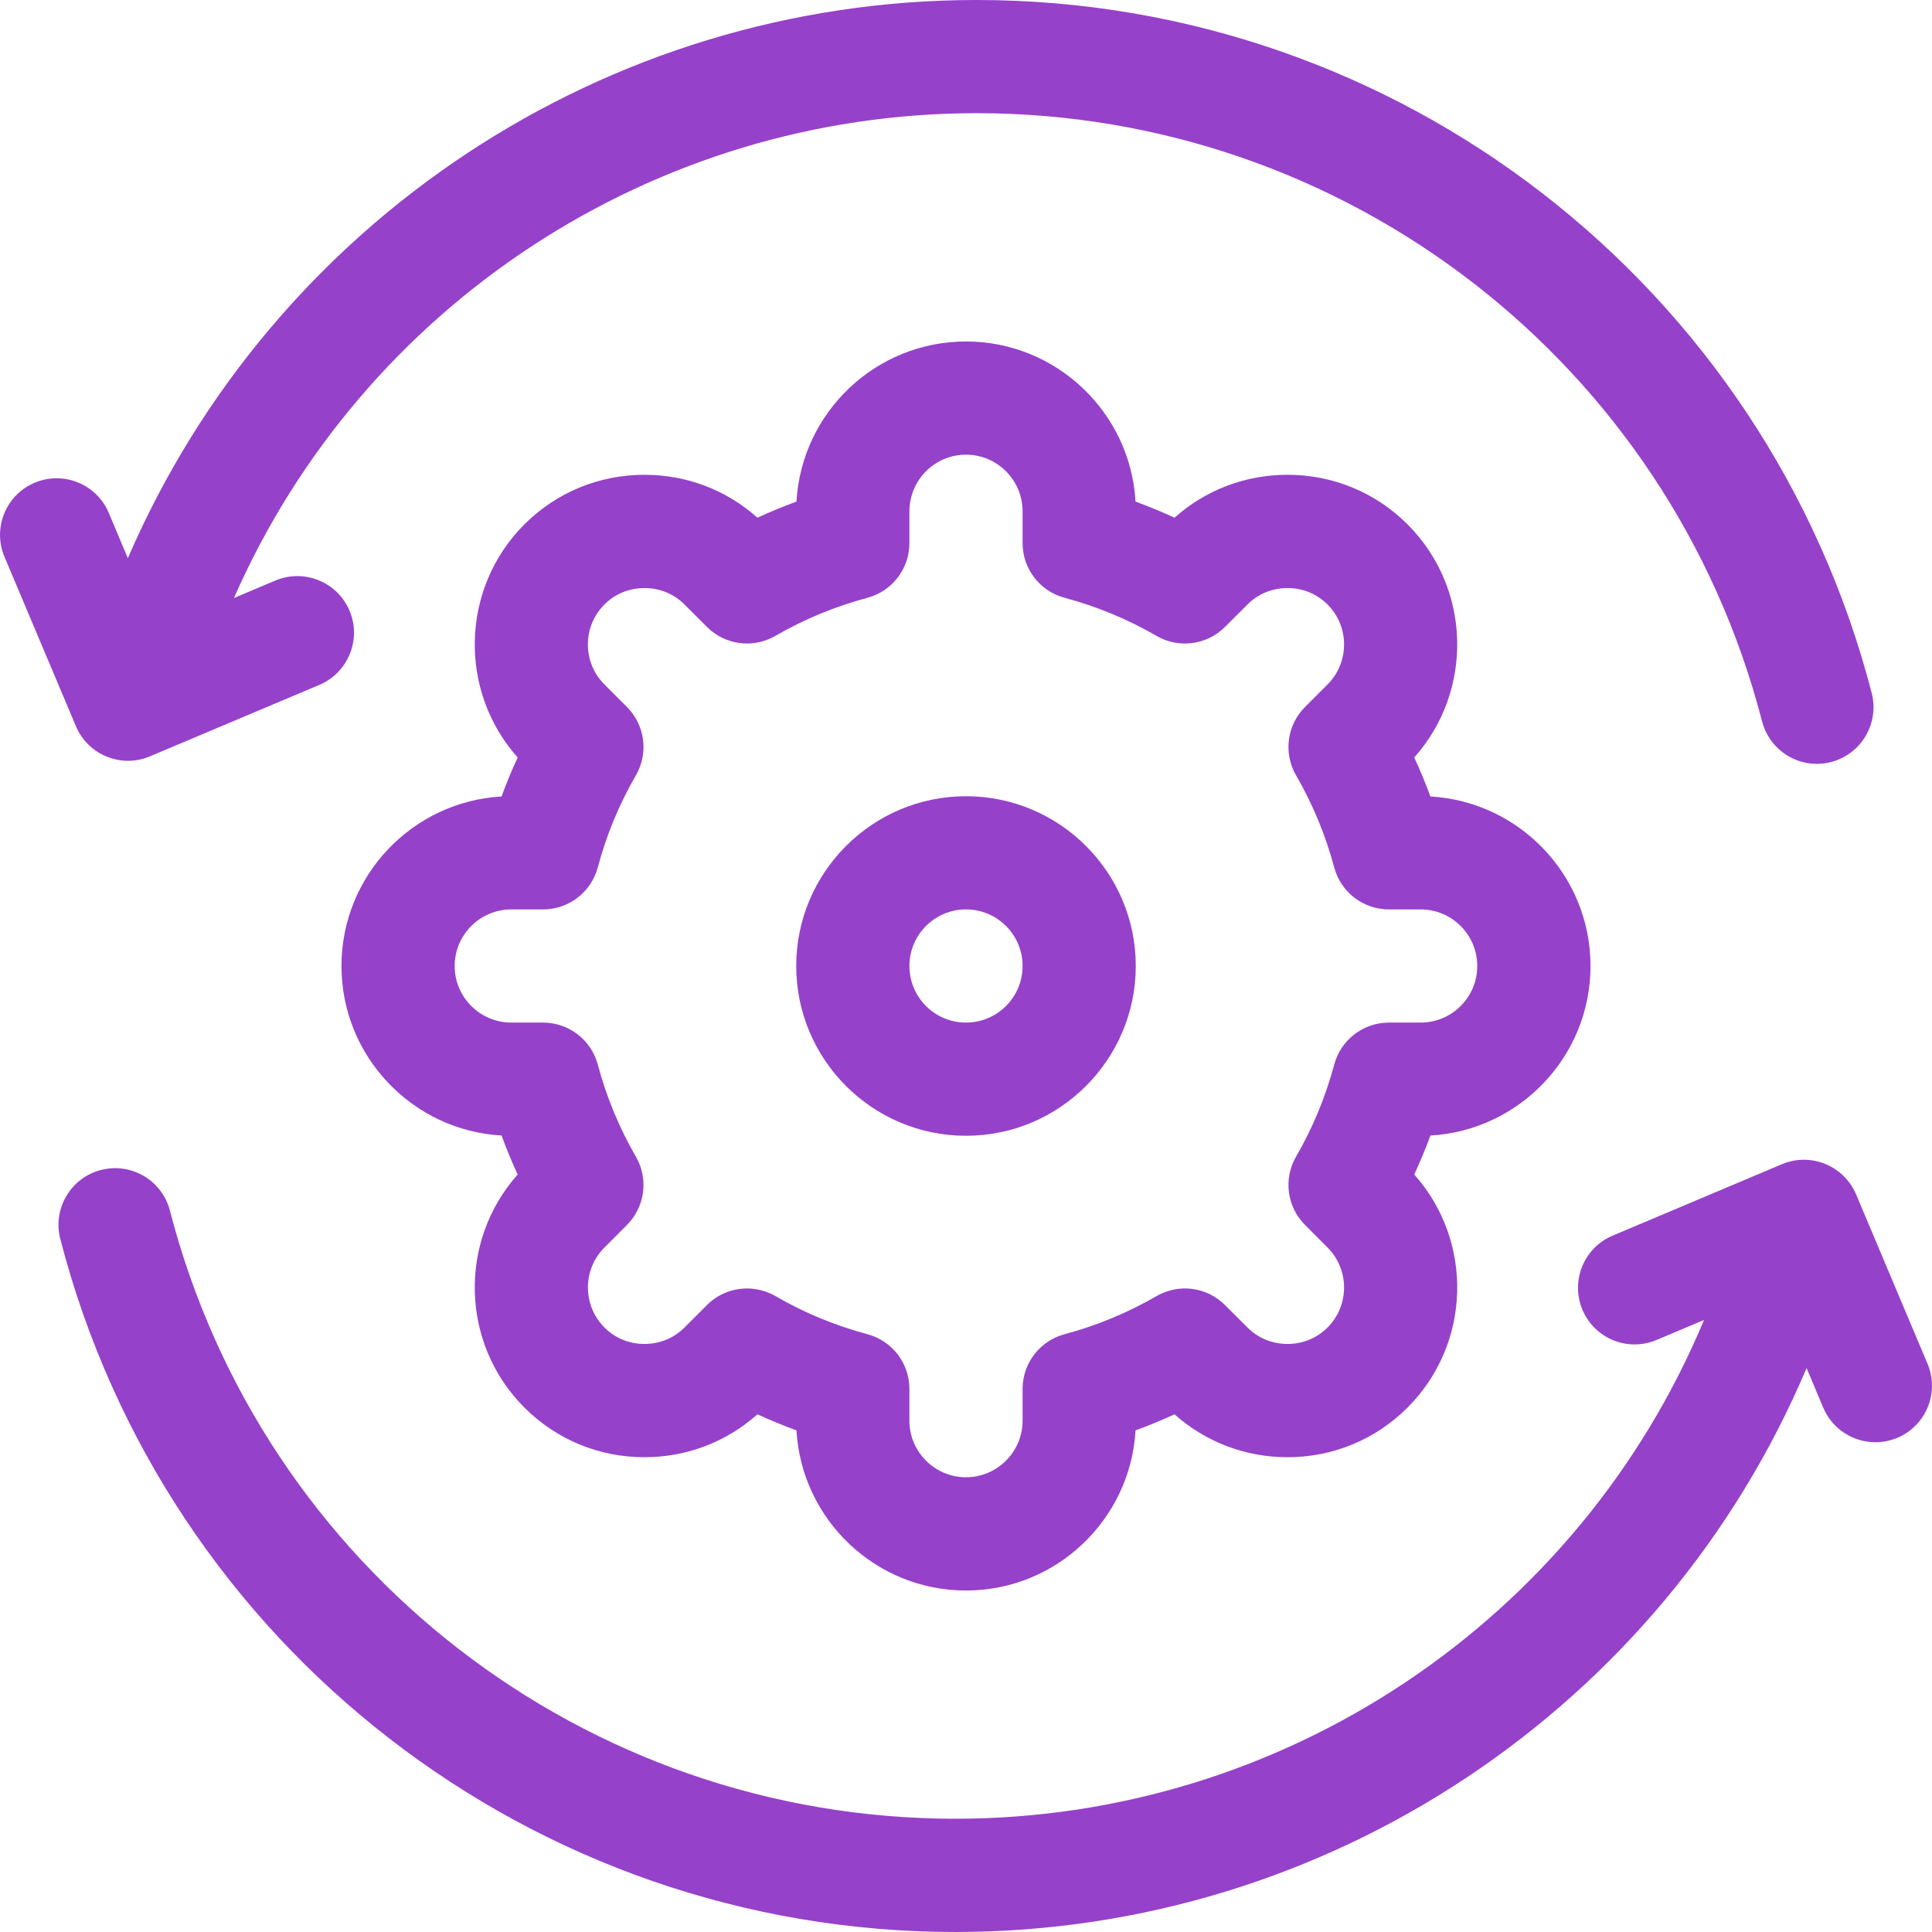
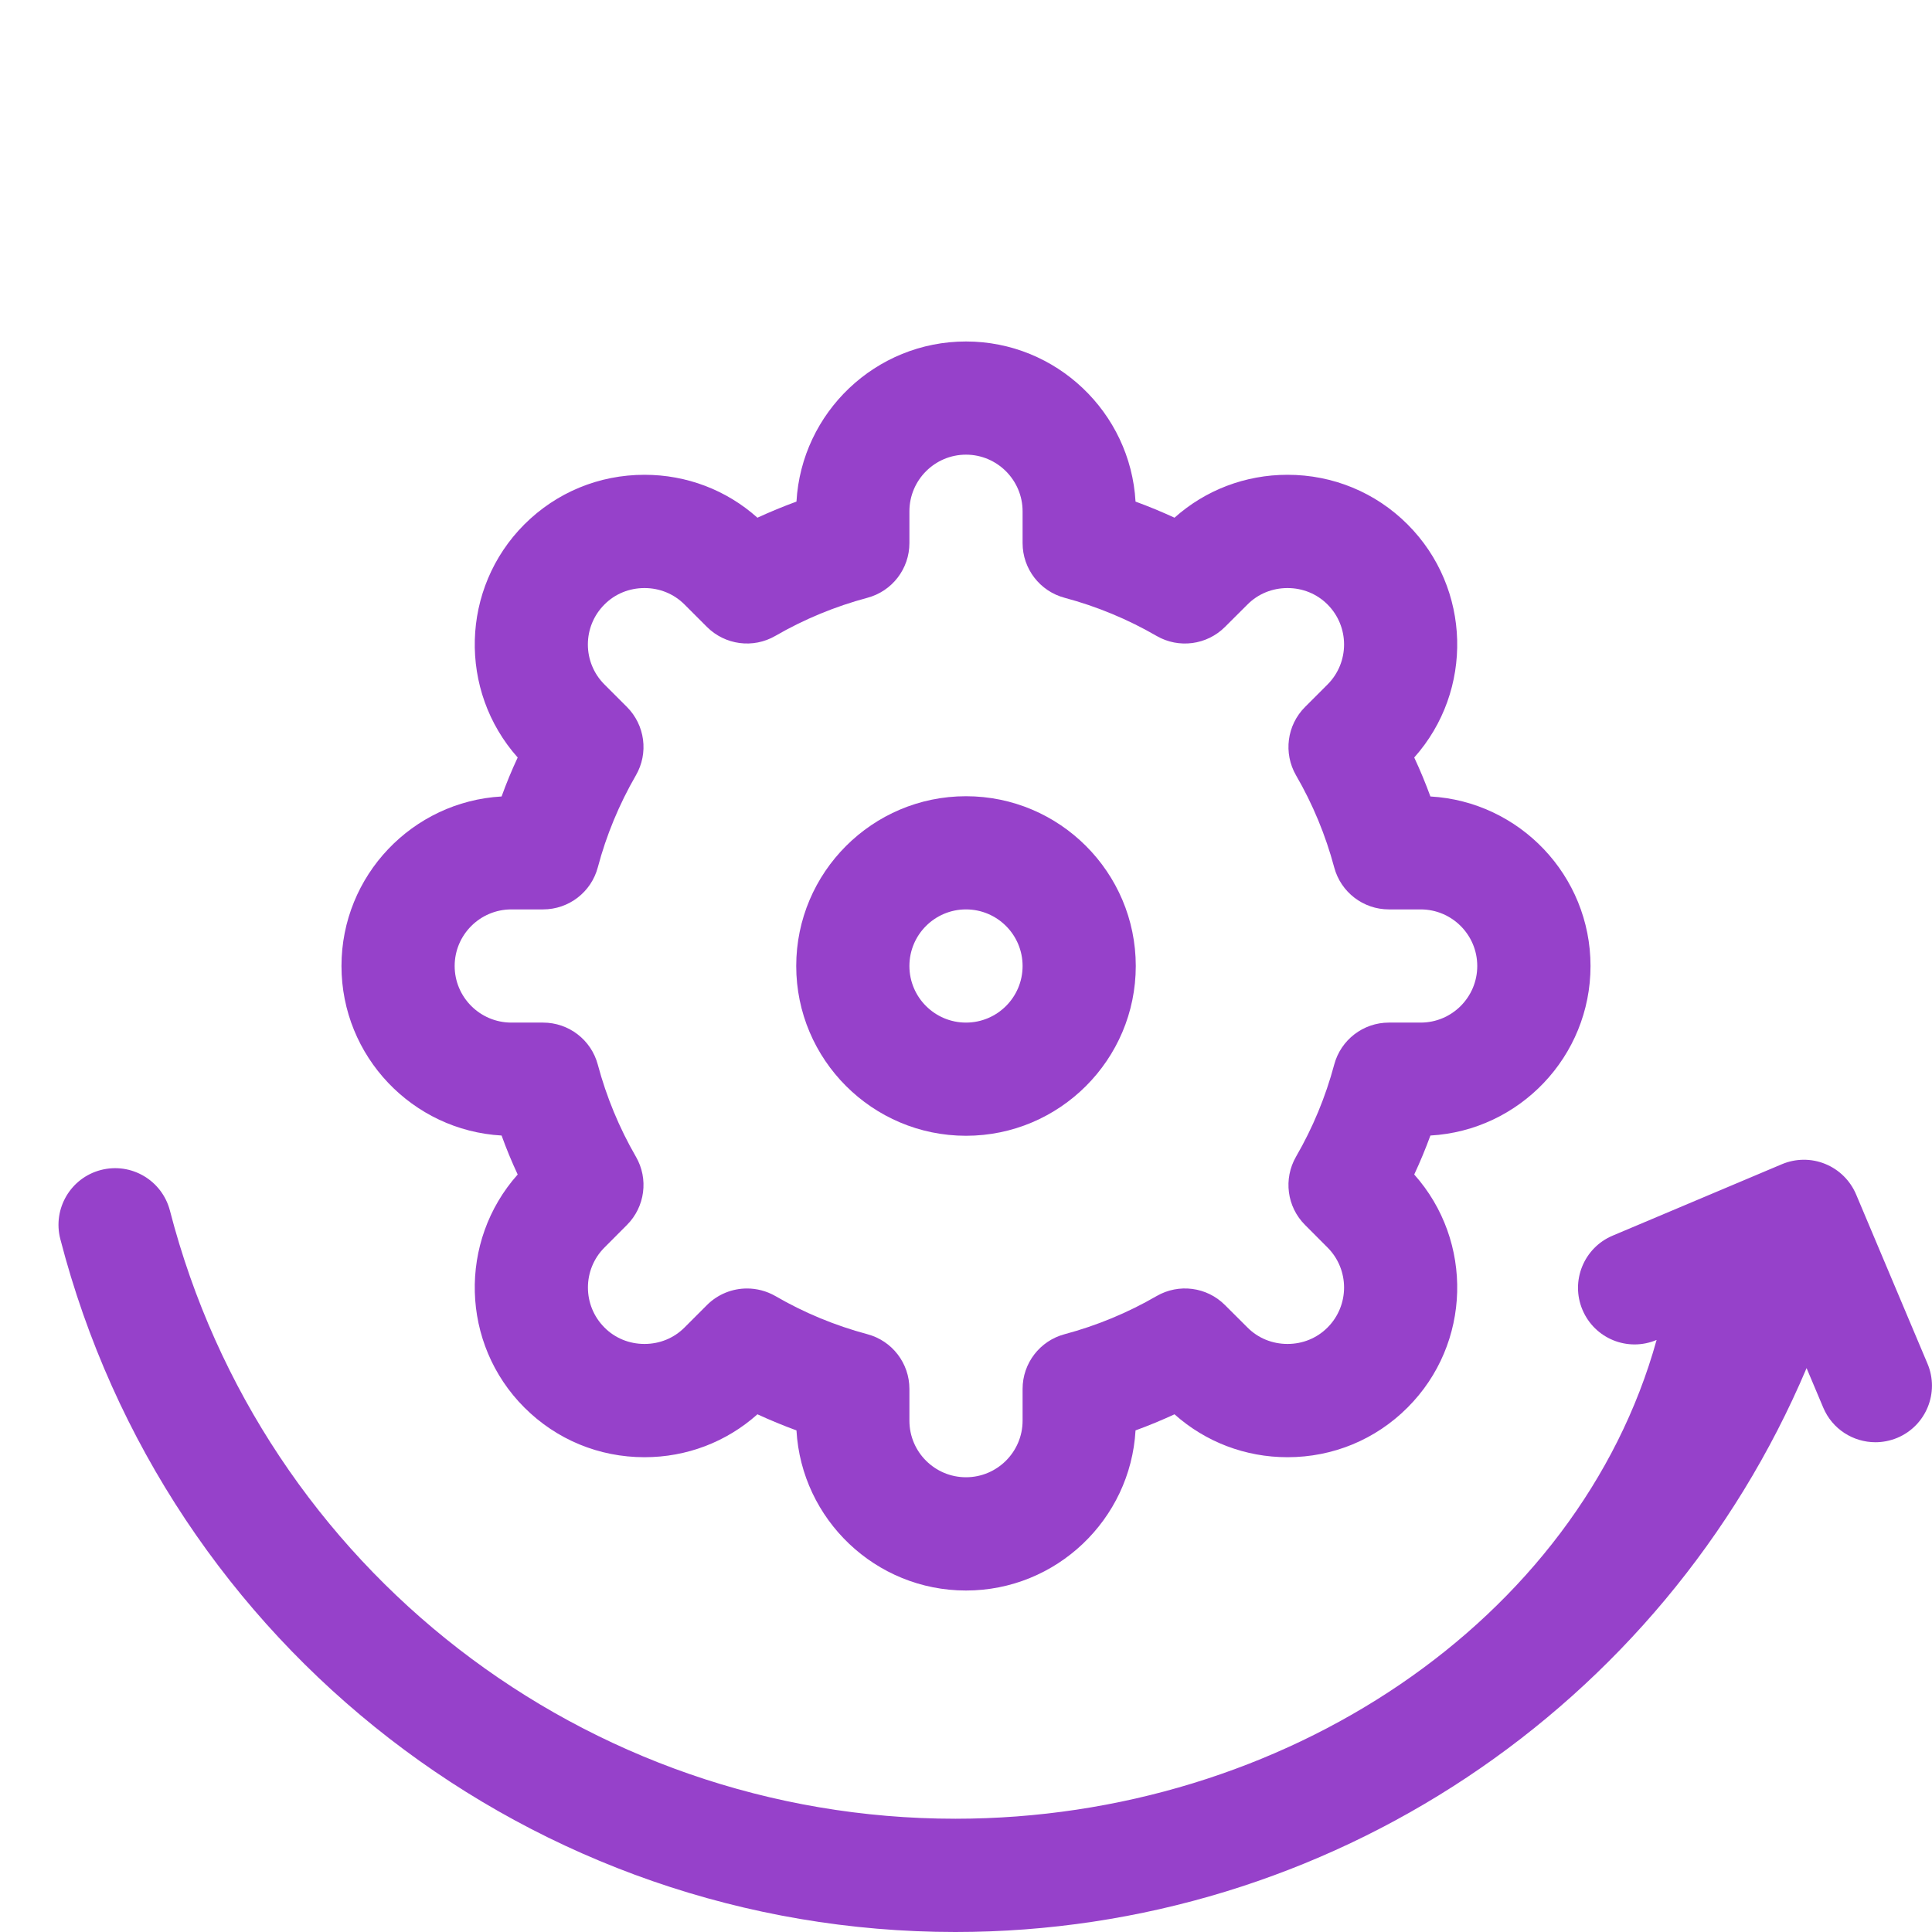
<svg xmlns="http://www.w3.org/2000/svg" width="24" height="24" viewBox="0 0 24 24" fill="none">
-   <path d="M1.326 9.399C1.411 9.433 1.501 9.451 1.591 9.451C1.684 9.451 1.777 9.432 1.864 9.395L3.967 8.508C4.325 8.357 4.493 7.944 4.342 7.586C4.191 7.229 3.778 7.061 3.42 7.212L2.906 7.429C4.502 3.796 8.114 1.406 12.132 1.406C16.727 1.406 20.739 4.513 21.889 8.961C21.971 9.278 22.256 9.489 22.569 9.489C22.628 9.489 22.687 9.481 22.746 9.466C23.122 9.369 23.348 8.985 23.251 8.609C21.94 3.54 17.368 0 12.132 0C7.527 0 3.392 2.754 1.588 6.934L1.351 6.371C1.2 6.013 0.788 5.846 0.43 5.997C0.072 6.148 -0.095 6.56 0.056 6.918L0.943 9.021C1.015 9.193 1.153 9.329 1.326 9.399Z" fill="#9641CA" />
-   <path d="M23.944 16.94L23.057 14.837C22.984 14.665 22.846 14.529 22.674 14.459C22.501 14.388 22.307 14.39 22.136 14.462L20.032 15.35C19.675 15.501 19.507 15.913 19.658 16.271C19.809 16.629 20.221 16.797 20.579 16.645L21.168 16.397C19.612 20.128 15.95 22.593 11.868 22.593C7.273 22.593 3.261 19.487 2.111 15.039C2.013 14.662 1.63 14.437 1.254 14.534C0.878 14.631 0.652 15.015 0.749 15.391C2.06 20.459 6.632 24 11.868 24C16.498 24 20.655 21.215 22.442 16.995L22.649 17.486C22.762 17.755 23.023 17.916 23.297 17.916C23.388 17.916 23.481 17.898 23.57 17.861C23.928 17.71 24.095 17.297 23.944 16.94Z" fill="#9641CA" />
+   <path d="M23.944 16.94L23.057 14.837C22.984 14.665 22.846 14.529 22.674 14.459C22.501 14.388 22.307 14.39 22.136 14.462L20.032 15.35C19.675 15.501 19.507 15.913 19.658 16.271C19.809 16.629 20.221 16.797 20.579 16.645C19.612 20.128 15.95 22.593 11.868 22.593C7.273 22.593 3.261 19.487 2.111 15.039C2.013 14.662 1.63 14.437 1.254 14.534C0.878 14.631 0.652 15.015 0.749 15.391C2.06 20.459 6.632 24 11.868 24C16.498 24 20.655 21.215 22.442 16.995L22.649 17.486C22.762 17.755 23.023 17.916 23.297 17.916C23.388 17.916 23.481 17.898 23.57 17.861C23.928 17.71 24.095 17.297 23.944 16.94Z" fill="#9641CA" />
  <path d="M19.758 12C19.758 10.877 18.876 9.957 17.769 9.894C17.709 9.73 17.642 9.568 17.568 9.41C18.307 8.582 18.279 7.308 17.485 6.514C17.088 6.117 16.558 5.898 15.994 5.898C15.47 5.898 14.976 6.087 14.59 6.431C14.432 6.358 14.27 6.291 14.106 6.231C14.043 5.124 13.122 4.242 12 4.242C10.877 4.242 9.957 5.124 9.894 6.231C9.73 6.291 9.568 6.358 9.409 6.431C9.024 6.087 8.53 5.898 8.006 5.898C7.441 5.898 6.912 6.117 6.514 6.514C5.721 7.308 5.693 8.582 6.431 9.41C6.357 9.568 6.29 9.73 6.231 9.894C5.123 9.957 4.242 10.877 4.242 12C4.242 13.123 5.124 14.043 6.231 14.106C6.29 14.27 6.357 14.432 6.431 14.59C5.693 15.418 5.721 16.692 6.514 17.485C6.912 17.883 7.441 18.102 8.006 18.102C8.53 18.102 9.024 17.913 9.409 17.569C9.568 17.642 9.73 17.709 9.894 17.769C9.957 18.876 10.877 19.758 12 19.758C13.122 19.758 14.043 18.876 14.106 17.769C14.27 17.709 14.432 17.642 14.59 17.569C14.976 17.913 15.47 18.102 15.994 18.102C16.558 18.102 17.088 17.883 17.485 17.485C18.279 16.692 18.307 15.418 17.568 14.59C17.642 14.432 17.709 14.27 17.769 14.106C18.876 14.043 19.758 13.123 19.758 12ZM17.253 12.703C16.935 12.703 16.656 12.917 16.574 13.225C16.467 13.625 16.308 14.009 16.1 14.368C15.941 14.644 15.986 14.992 16.212 15.217L16.491 15.497C16.765 15.771 16.765 16.217 16.491 16.491C16.359 16.623 16.183 16.695 15.994 16.695C15.805 16.695 15.628 16.623 15.497 16.491L15.217 16.212C14.992 15.986 14.643 15.941 14.368 16.1C14.009 16.308 13.625 16.467 13.225 16.574C12.917 16.656 12.703 16.935 12.703 17.253V17.648C12.703 18.036 12.387 18.351 12 18.351C11.612 18.351 11.297 18.036 11.297 17.648V17.253C11.297 16.935 11.083 16.656 10.775 16.574C10.375 16.467 9.99 16.308 9.632 16.1C9.522 16.037 9.4 16.006 9.28 16.006C9.098 16.006 8.918 16.076 8.782 16.212L8.503 16.491C8.371 16.623 8.195 16.695 8.006 16.695C7.817 16.695 7.64 16.623 7.509 16.491C7.235 16.217 7.235 15.771 7.509 15.497L7.788 15.217C8.013 14.992 8.059 14.643 7.899 14.368C7.692 14.01 7.533 13.625 7.426 13.225C7.344 12.917 7.065 12.703 6.746 12.703H6.352C5.964 12.703 5.648 12.388 5.648 12C5.648 11.612 5.964 11.297 6.352 11.297H6.746C7.065 11.297 7.344 11.083 7.426 10.775C7.532 10.375 7.692 9.99 7.899 9.632C8.059 9.356 8.013 9.008 7.788 8.782L7.509 8.503C7.234 8.229 7.234 7.783 7.509 7.509C7.64 7.377 7.817 7.305 8.006 7.305C8.195 7.305 8.371 7.377 8.503 7.509L8.782 7.788C9.008 8.013 9.356 8.059 9.632 7.899C9.99 7.692 10.375 7.533 10.775 7.426C11.083 7.344 11.297 7.065 11.297 6.747V6.352C11.297 5.964 11.612 5.648 12 5.648C12.387 5.648 12.703 5.964 12.703 6.352V6.747C12.703 7.065 12.917 7.344 13.225 7.426C13.625 7.533 14.009 7.692 14.368 7.9C14.643 8.059 14.992 8.013 15.217 7.788L15.497 7.509C15.628 7.377 15.805 7.305 15.994 7.305C16.183 7.305 16.359 7.377 16.491 7.509C16.765 7.783 16.765 8.229 16.491 8.503L16.212 8.782C15.986 9.008 15.941 9.356 16.1 9.632C16.308 9.99 16.467 10.375 16.574 10.775C16.656 11.083 16.935 11.297 17.253 11.297H17.648C18.036 11.297 18.351 11.612 18.351 12C18.351 12.388 18.036 12.703 17.648 12.703H17.253V12.703Z" fill="#9641CA" />
  <path d="M12 9.891C10.837 9.891 9.891 10.837 9.891 12C9.891 13.163 10.837 14.109 12 14.109C13.163 14.109 14.109 13.163 14.109 12C14.109 10.837 13.163 9.891 12 9.891ZM12 12.703C11.612 12.703 11.297 12.388 11.297 12C11.297 11.612 11.612 11.297 12 11.297C12.388 11.297 12.703 11.612 12.703 12C12.703 12.388 12.388 12.703 12 12.703Z" fill="#9641CA" />
</svg>